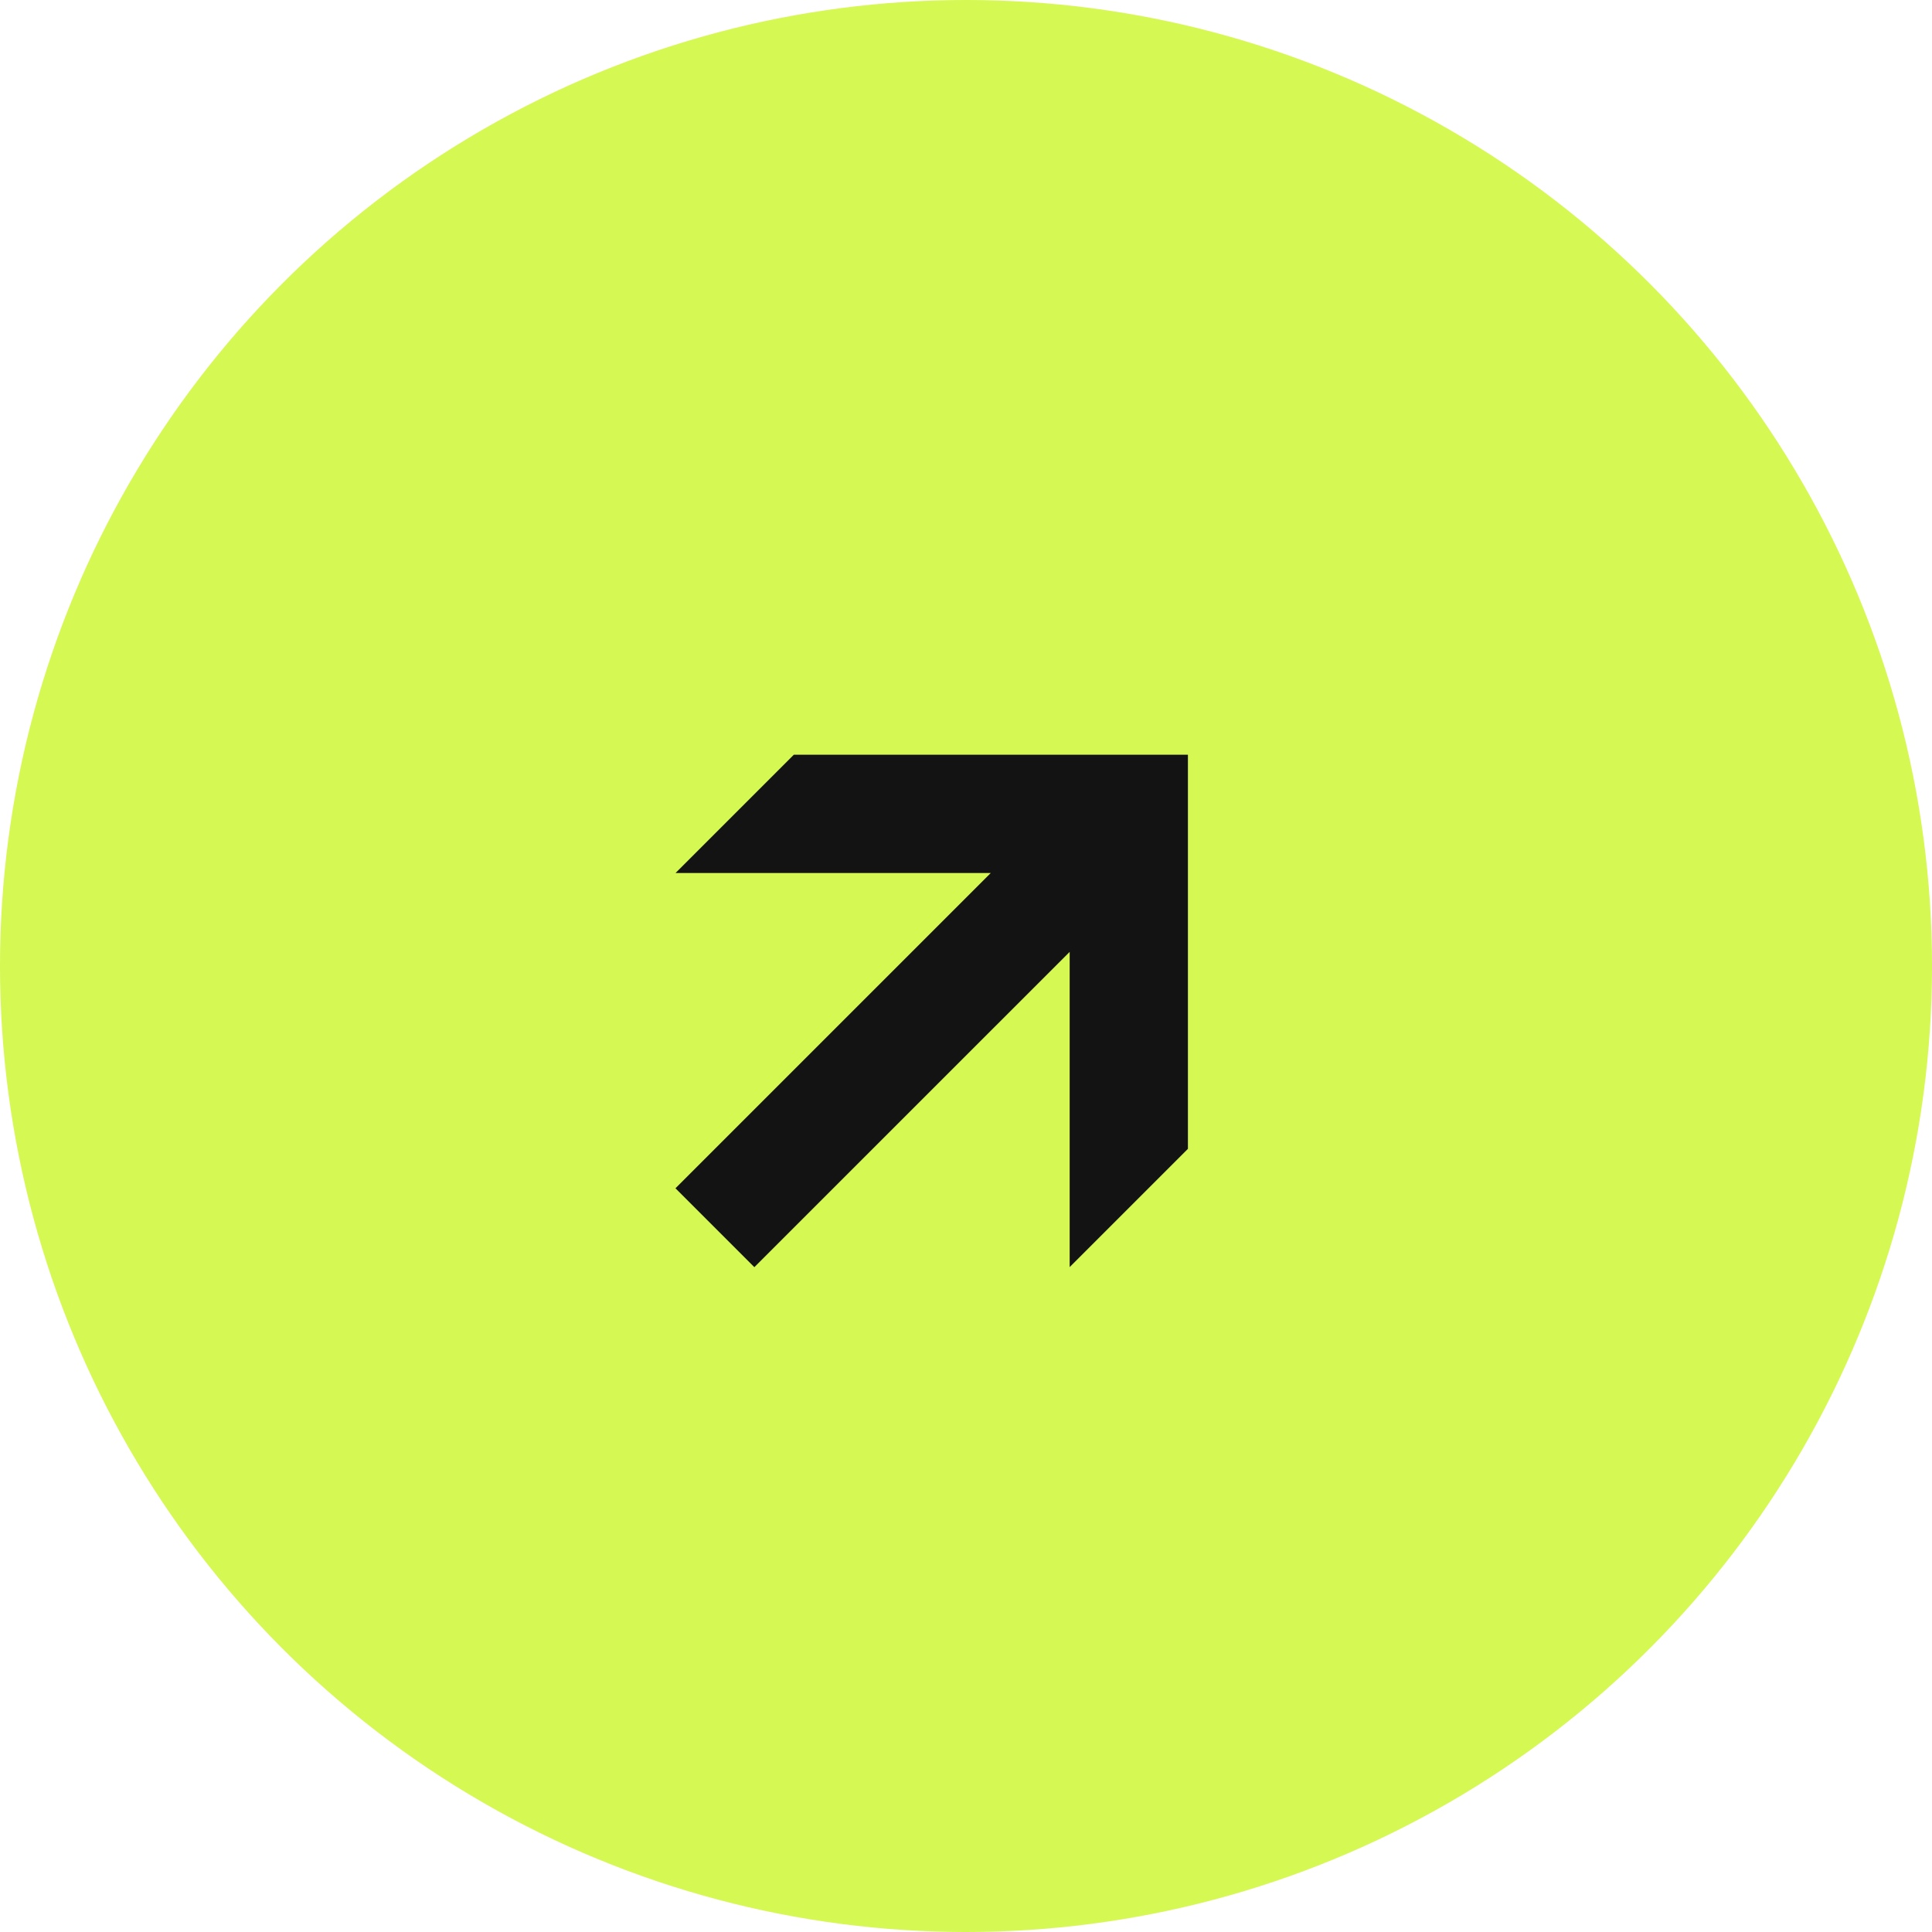
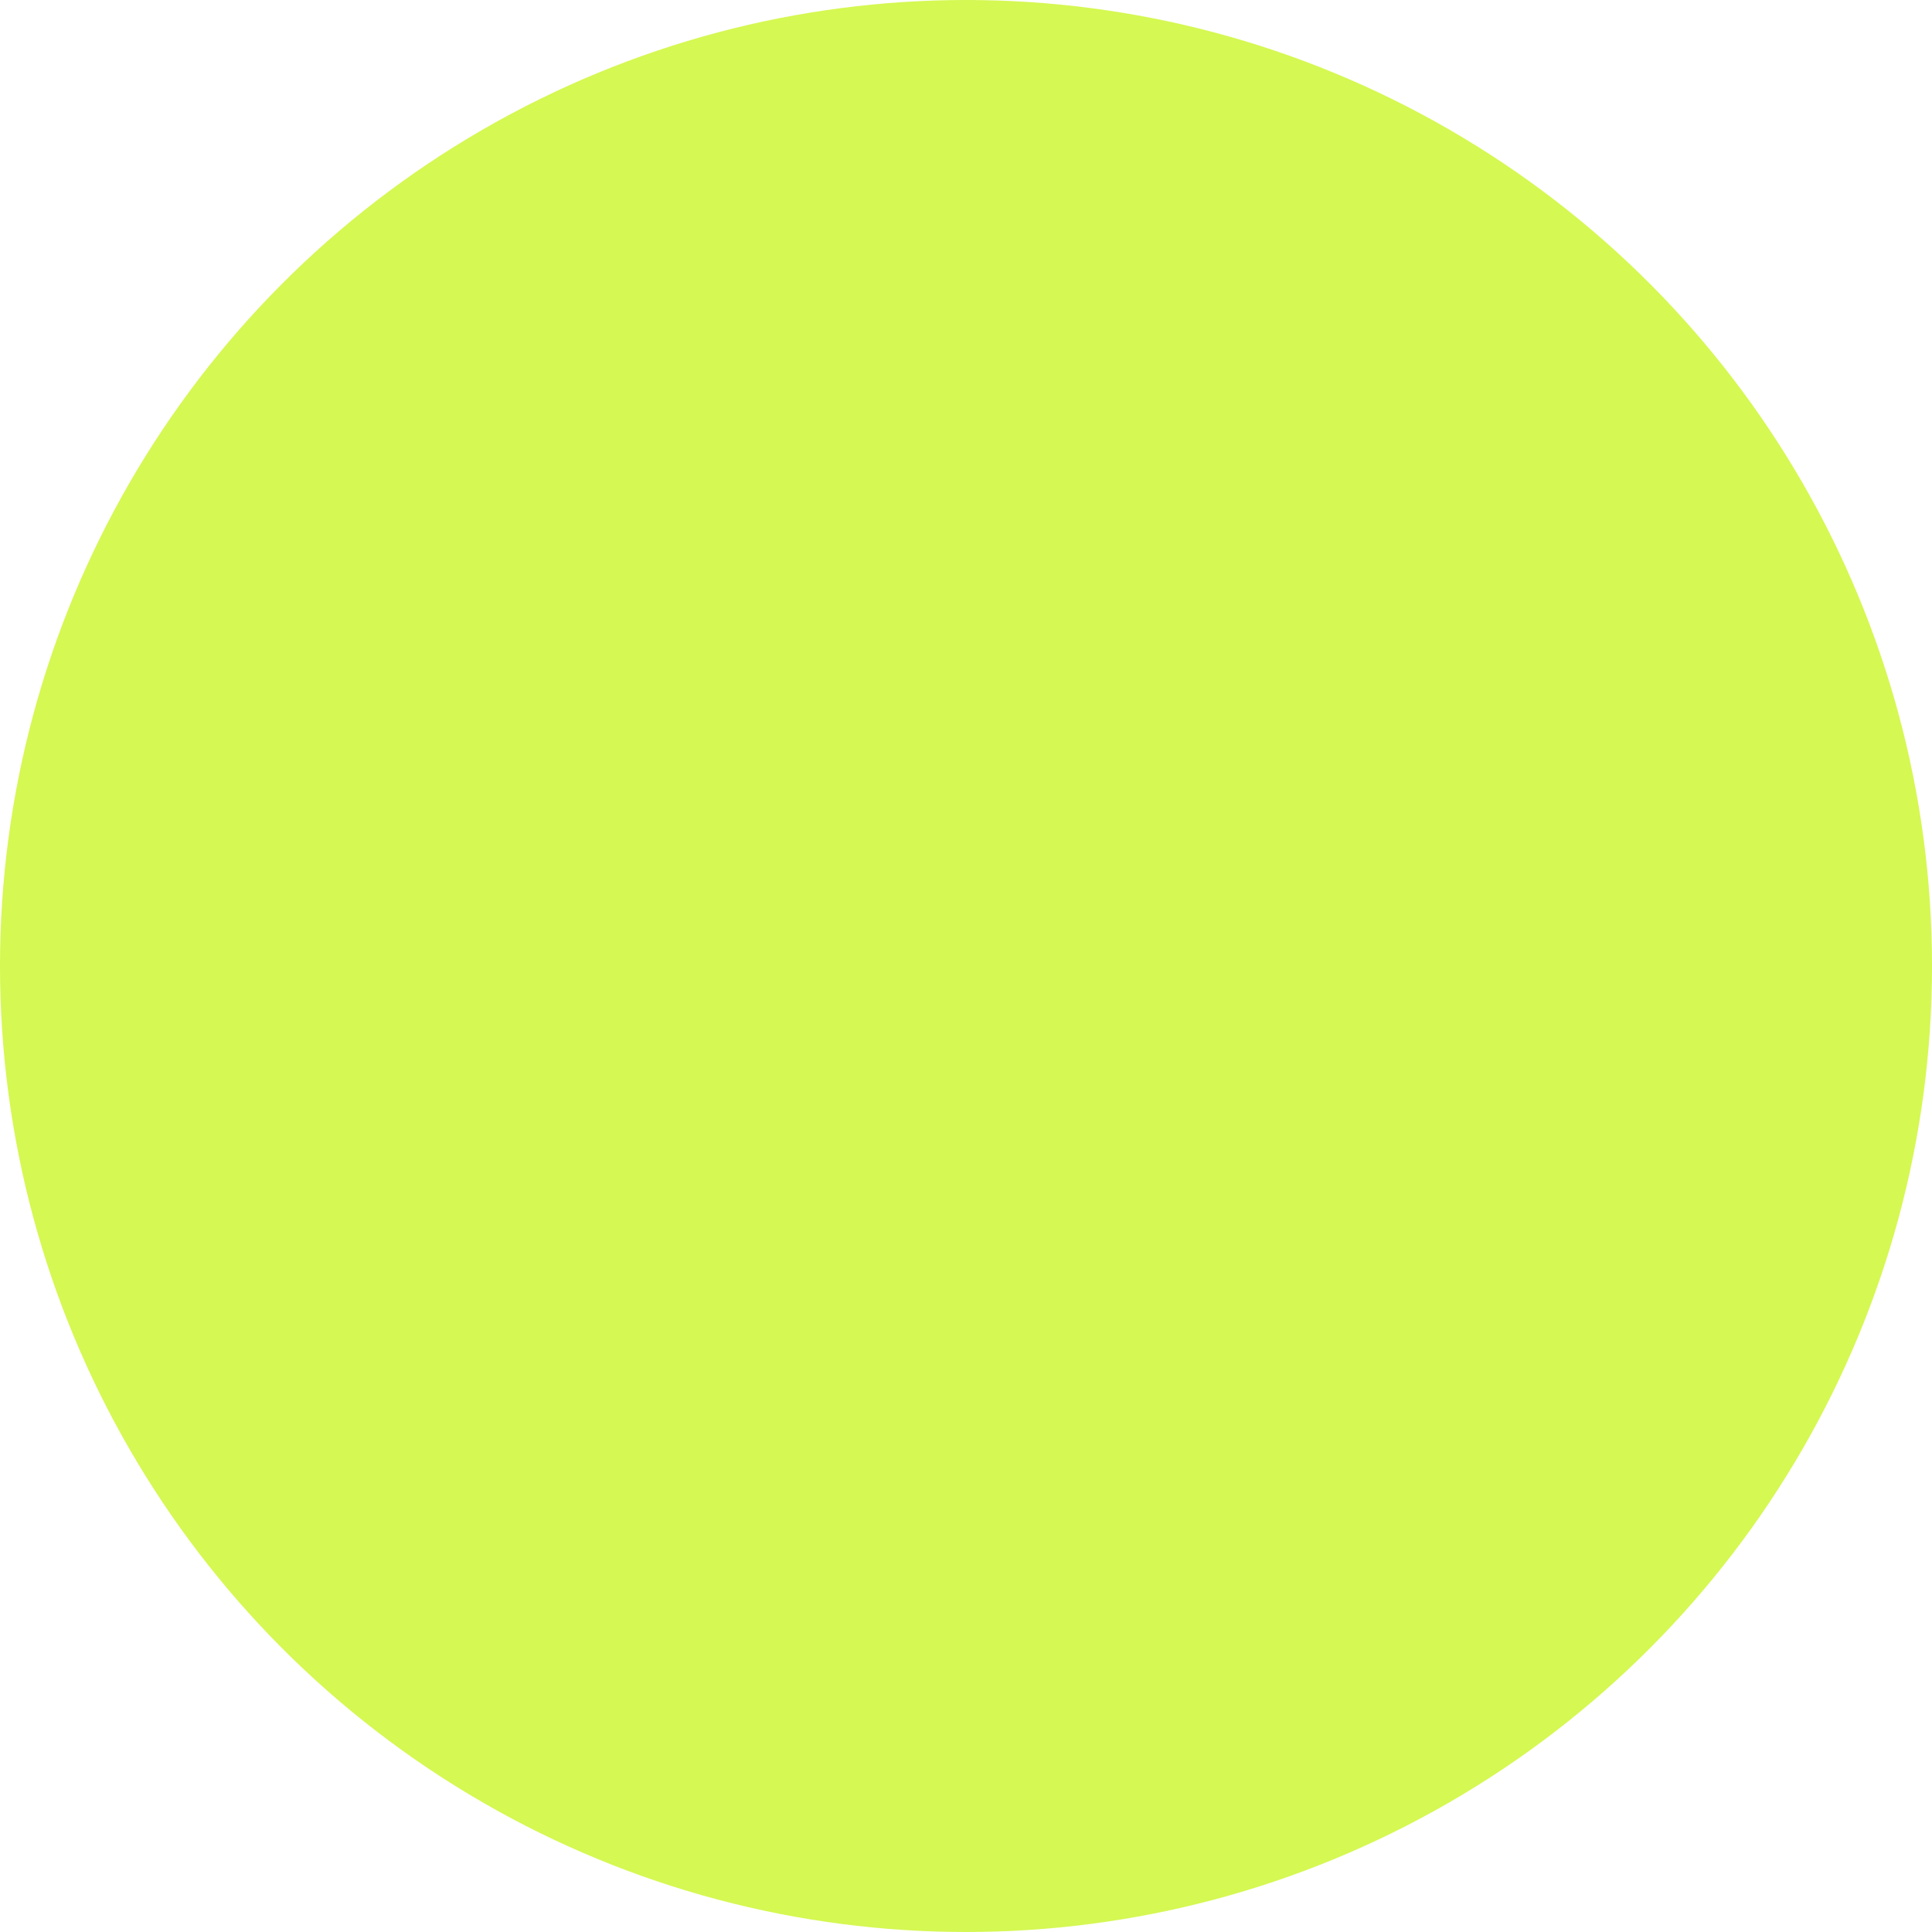
<svg xmlns="http://www.w3.org/2000/svg" width="97" height="97" viewBox="0 0 97 97" fill="none">
  <circle cx="48.5" cy="48.5" r="48.5" fill="#D5F852" />
-   <path d="M59.642 37.893H39.855L33.918 43.83L49.744 43.83L33.913 59.66L37.874 63.621L53.705 47.791L53.705 63.617L59.642 57.68L59.642 37.893Z" fill="#131313" />
</svg>